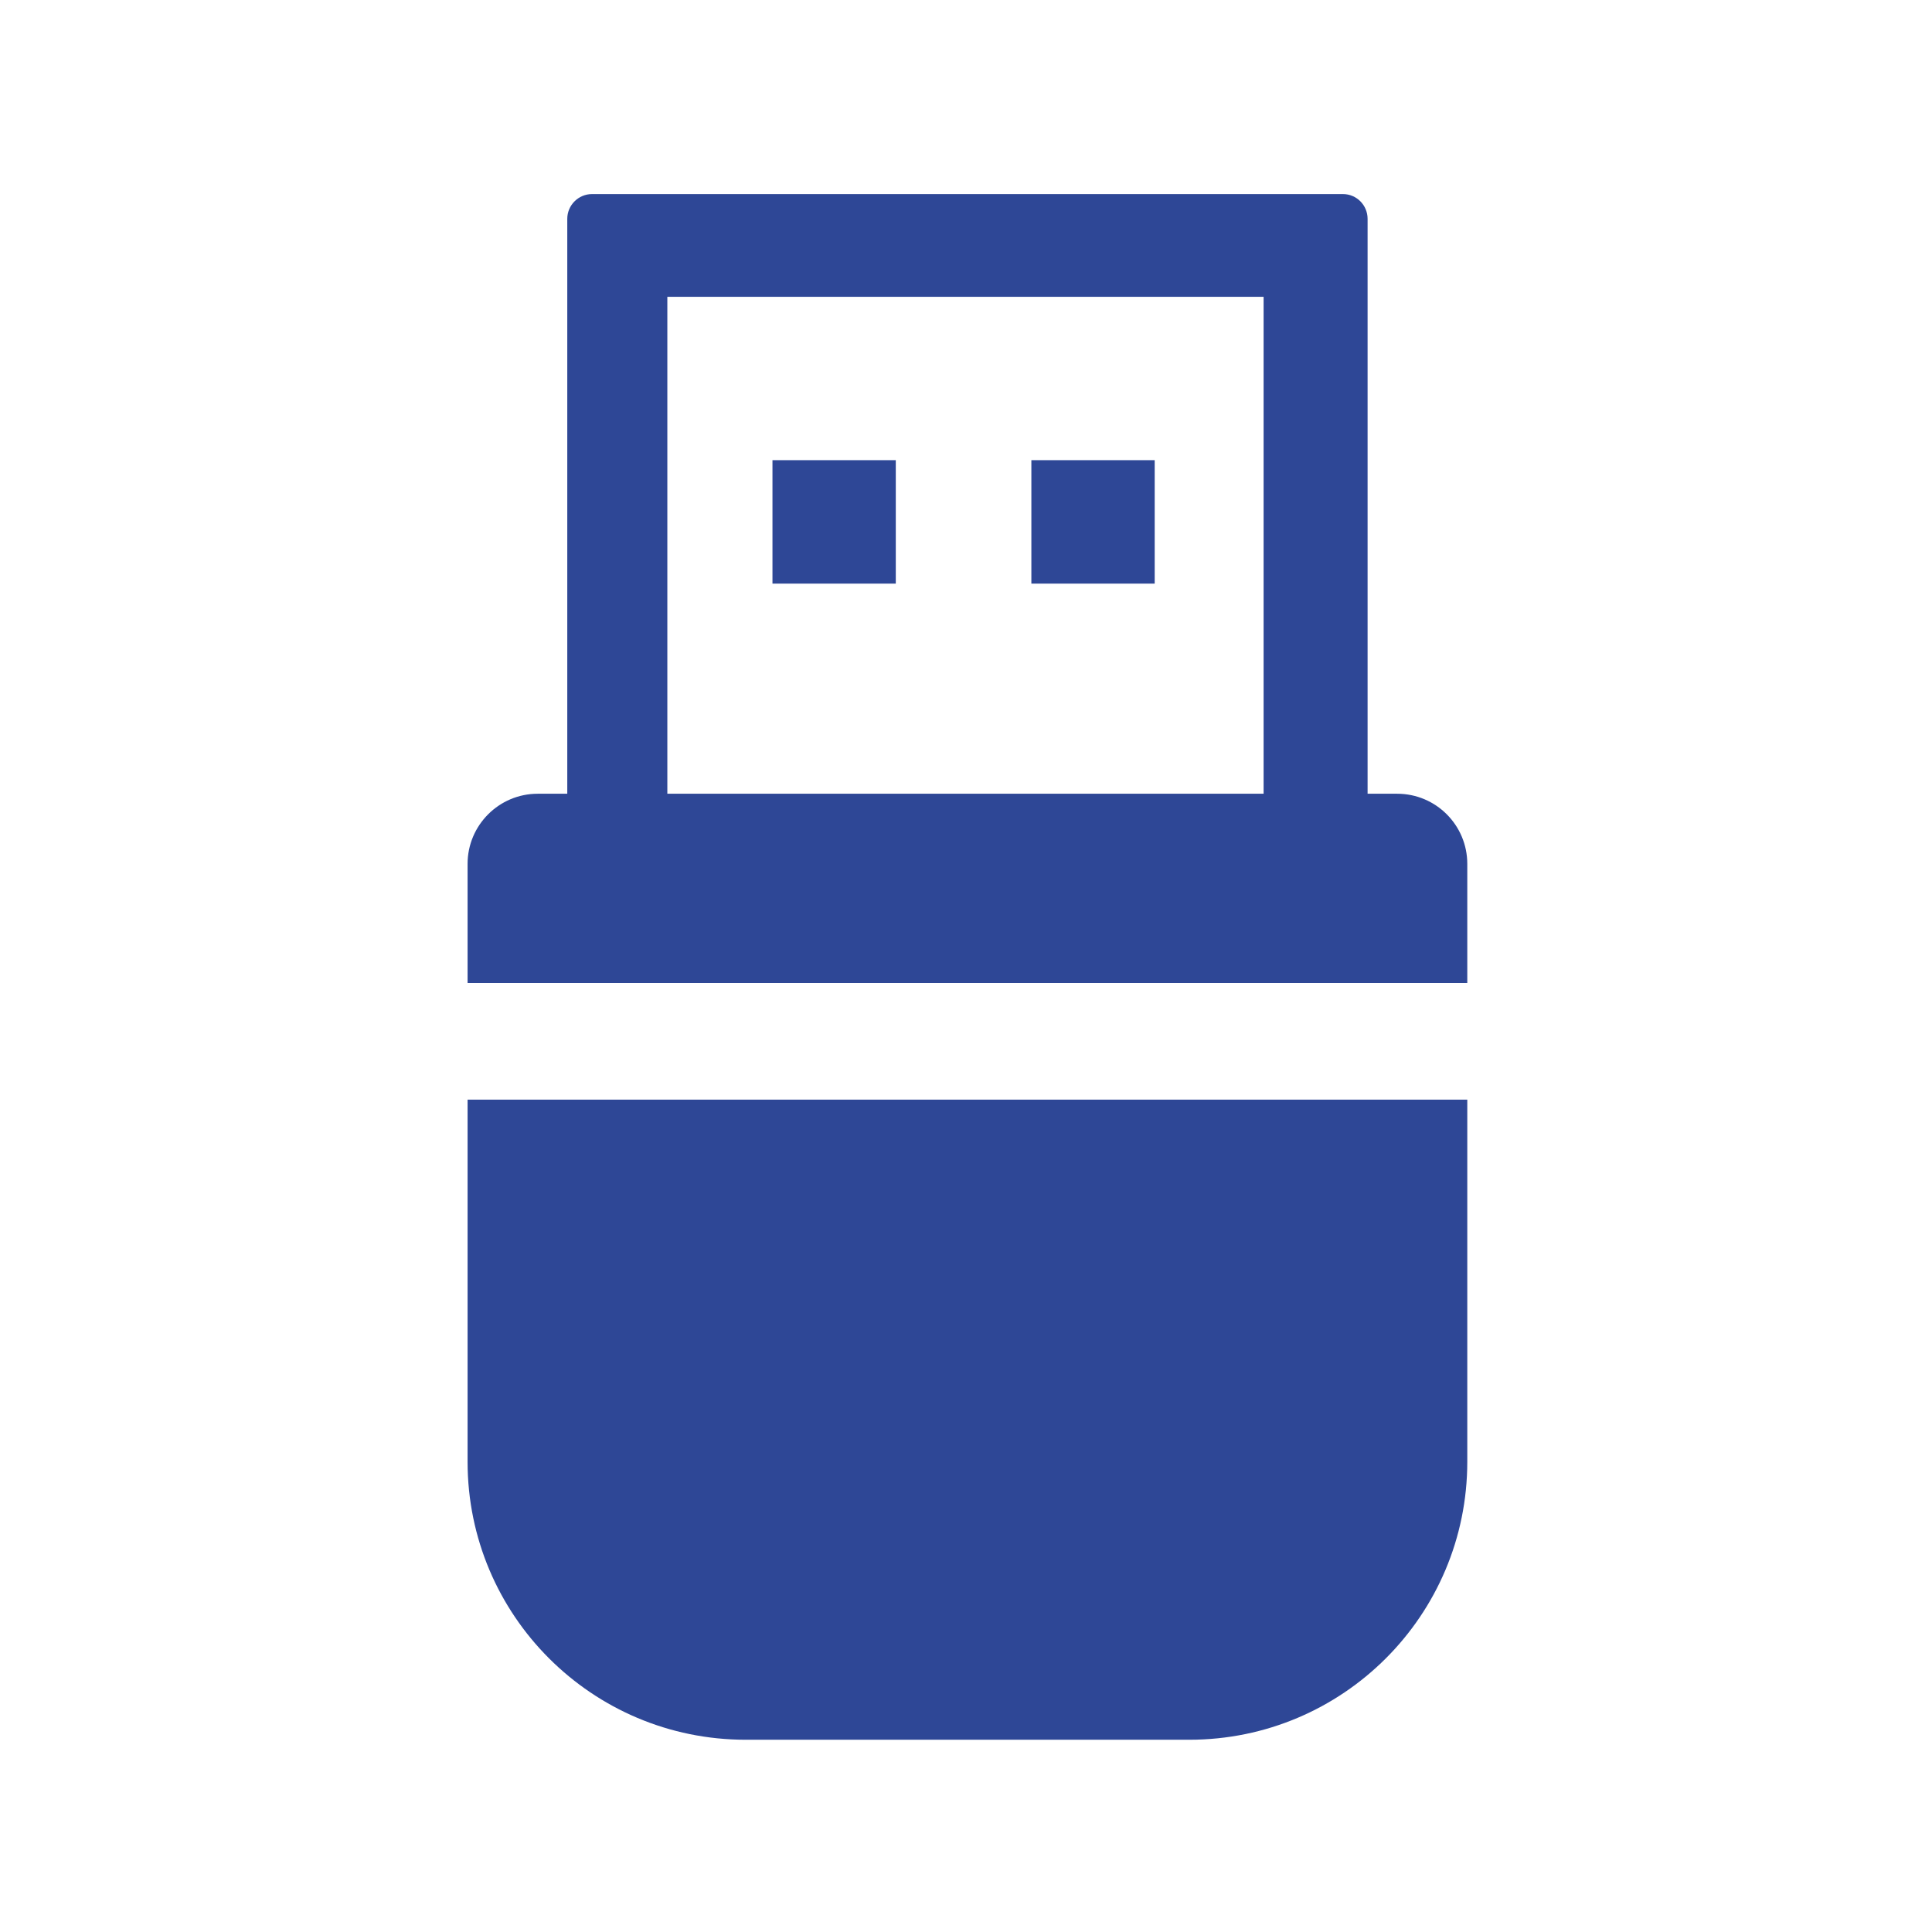
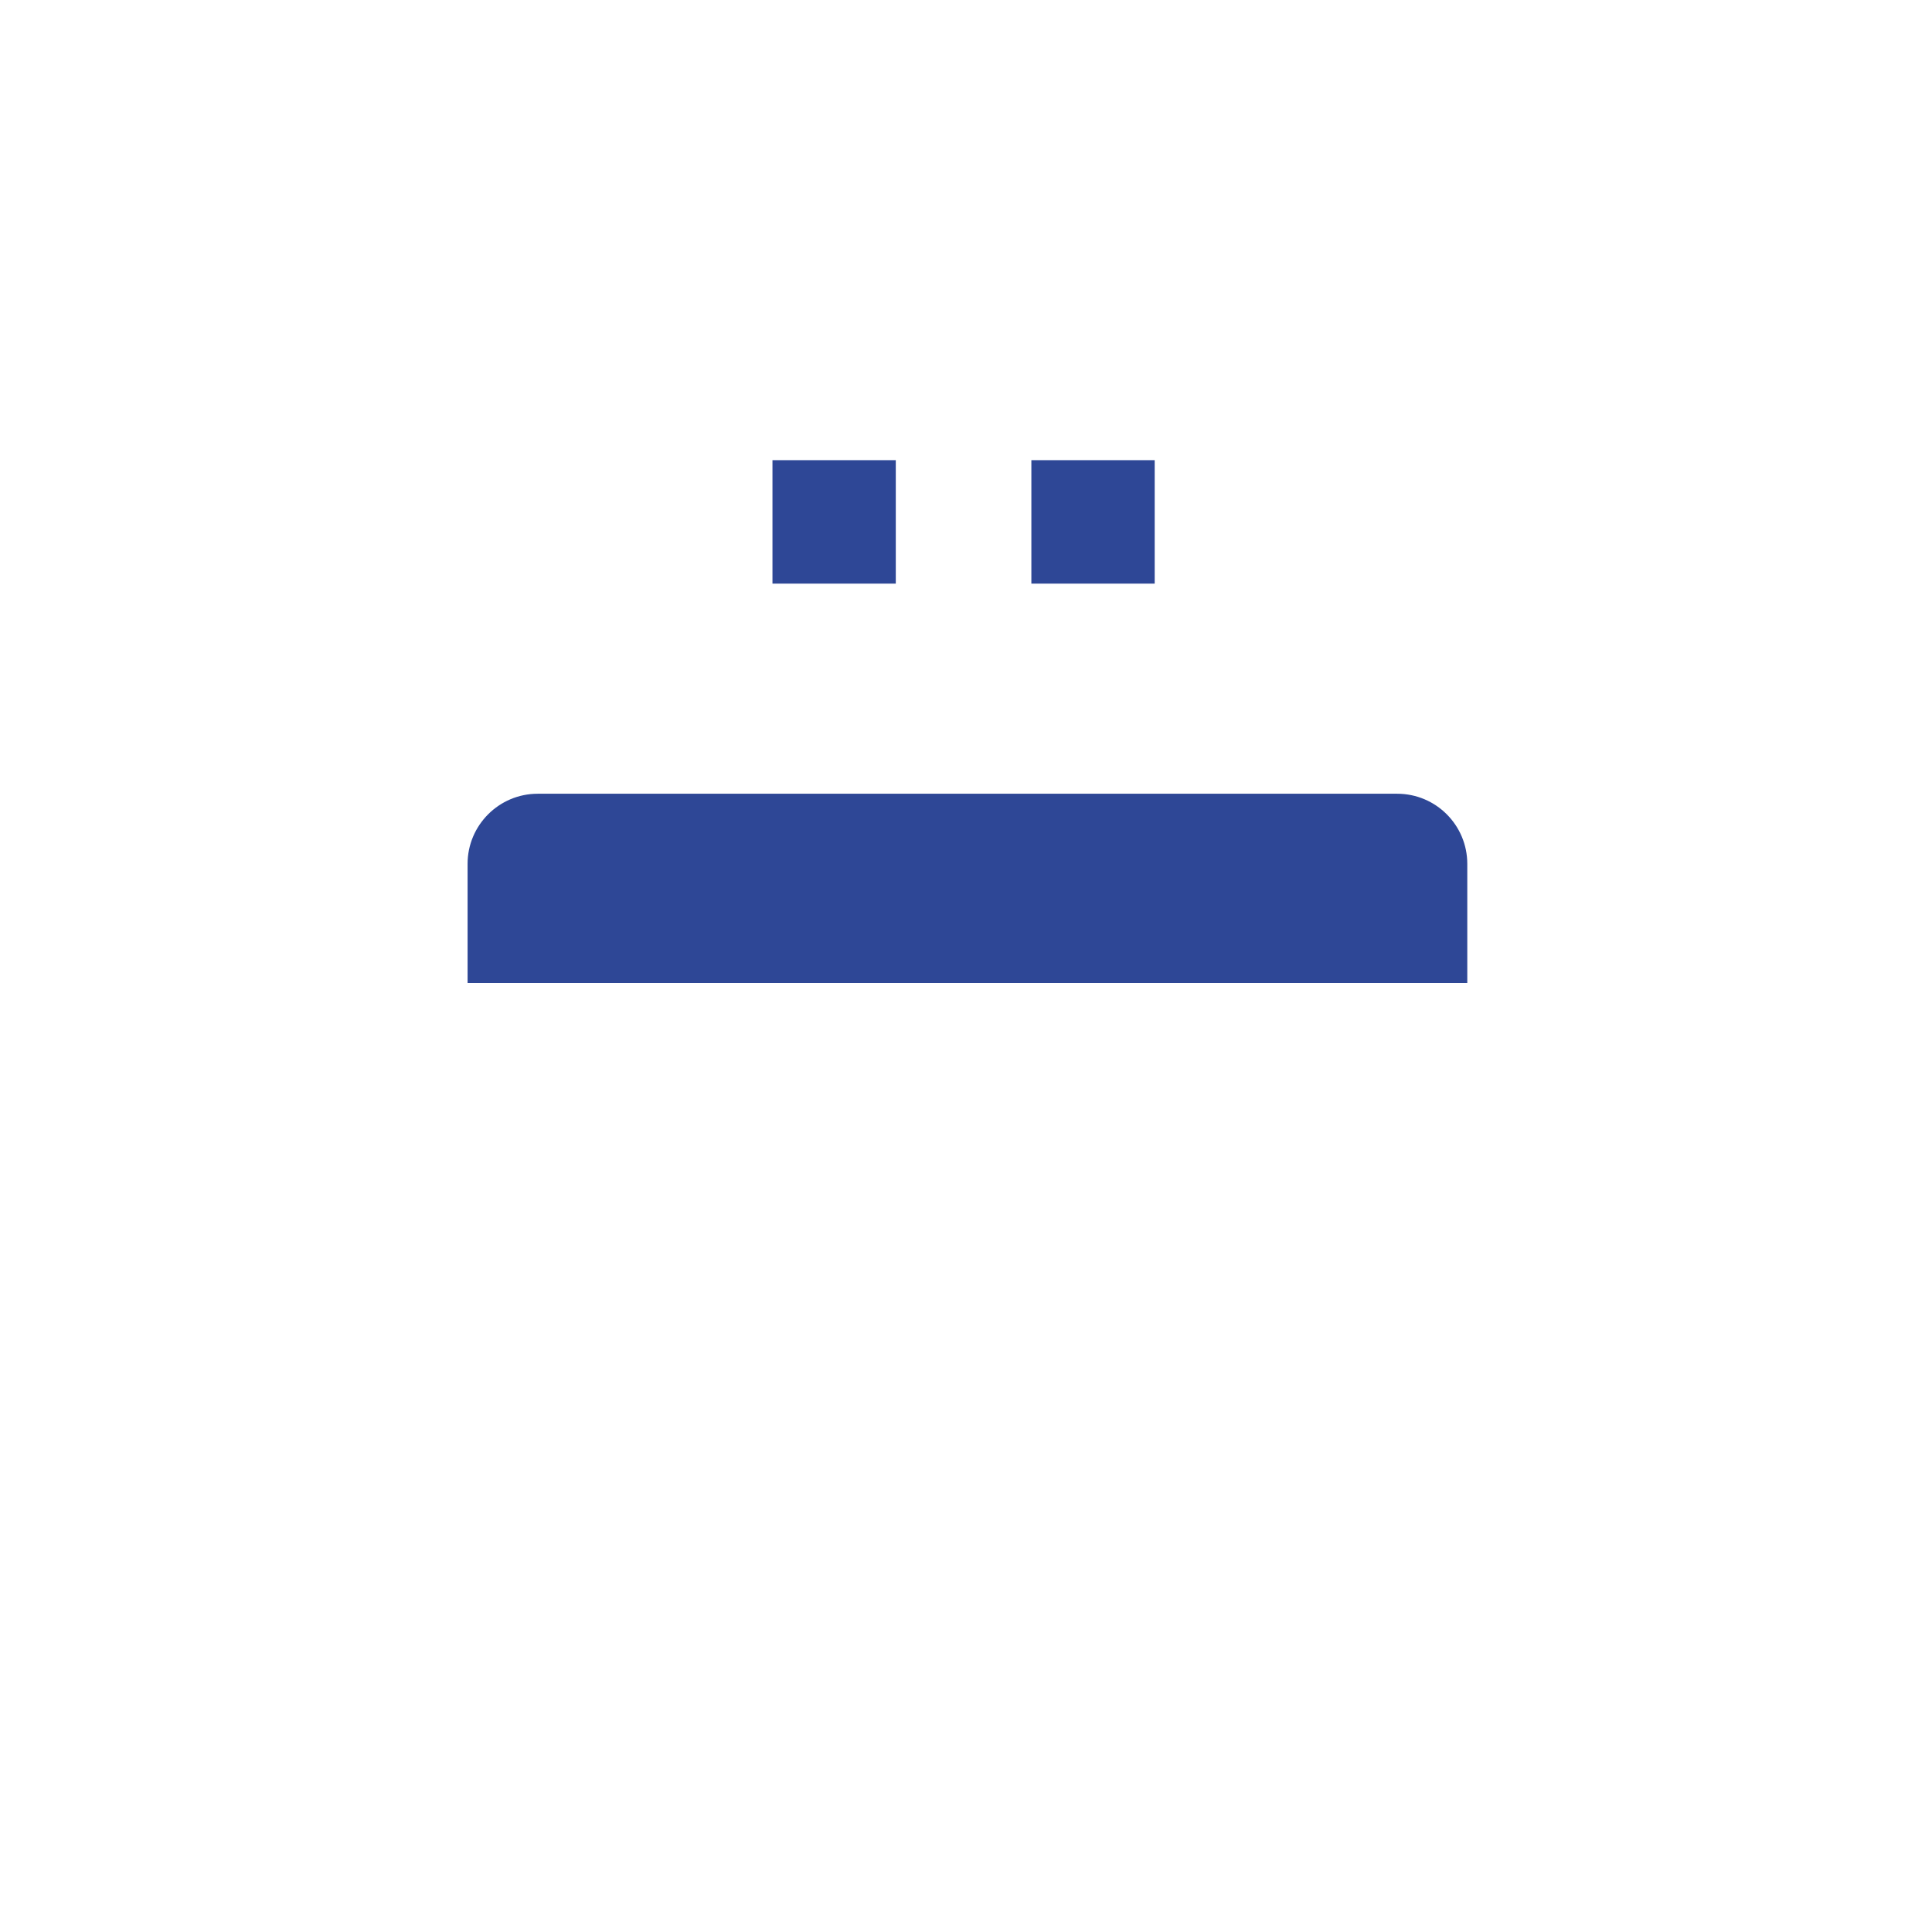
<svg xmlns="http://www.w3.org/2000/svg" width="1000px" height="1000px" version="1.1" xml:space="preserve" style="fill-rule:evenodd;clip-rule:evenodd;stroke-linejoin:round;stroke-miterlimit:2;">
  <g transform="matrix(1,0,0,1,-219.15,-338.835)">
    <g transform="matrix(6.54,0,0,6.54,-14040.3,-9107.61)">
-       <path d="M2233.16,1522.21L2233.16,1467.9L2280.35,1467.9L2280.35,1522.21L2288.58,1522.21L2288.58,1461.73C2288.58,1460.65 2287.71,1459.77 2286.63,1459.77L2227.2,1459.77C2226.12,1459.77 2225.24,1460.65 2225.24,1461.73L2225.24,1522.21L2233.16,1522.21Z" style="fill:rgb(46,71,150);fill-rule:nonzero;" />
-     </g>
+       </g>
    <g transform="matrix(6.54,0,0,6.54,-14040.3,-9107.61)">
      <rect x="2241.48" y="1480.83" width="9.76" height="9.77" style="fill:rgb(46,71,150);fill-rule:nonzero;" />
    </g>
    <g transform="matrix(6.54,0,0,6.54,-14040.3,-9107.61)">
      <rect x="2261.97" y="1480.83" width="9.76" height="9.77" style="fill:rgb(46,71,150);fill-rule:nonzero;" />
    </g>
    <g transform="matrix(6.54,0,0,6.54,-14040.3,-9107.61)">
      <path d="M2296.47,1522.21L2296.47,1512.78C2296.47,1509.72 2293.99,1507.23 2290.92,1507.23L2222.9,1507.23C2219.84,1507.23 2217.35,1509.72 2217.35,1512.78L2217.35,1522.21L2296.47,1522.21Z" style="fill:rgb(46,71,150);fill-rule:nonzero;" />
    </g>
    <g transform="matrix(6.54,0,0,6.54,-14040.3,-9107.61)">
-       <path d="M2217.35,1531.44L2217.35,1560.1C2217.35,1572.25 2227.2,1582.1 2239.36,1582.1L2274.47,1582.1C2286.62,1582.1 2296.47,1572.25 2296.47,1560.1L2296.47,1531.44L2217.35,1531.44Z" style="fill:rgb(46,71,150);fill-rule:nonzero;" />
-     </g>
+       </g>
  </g>
</svg>